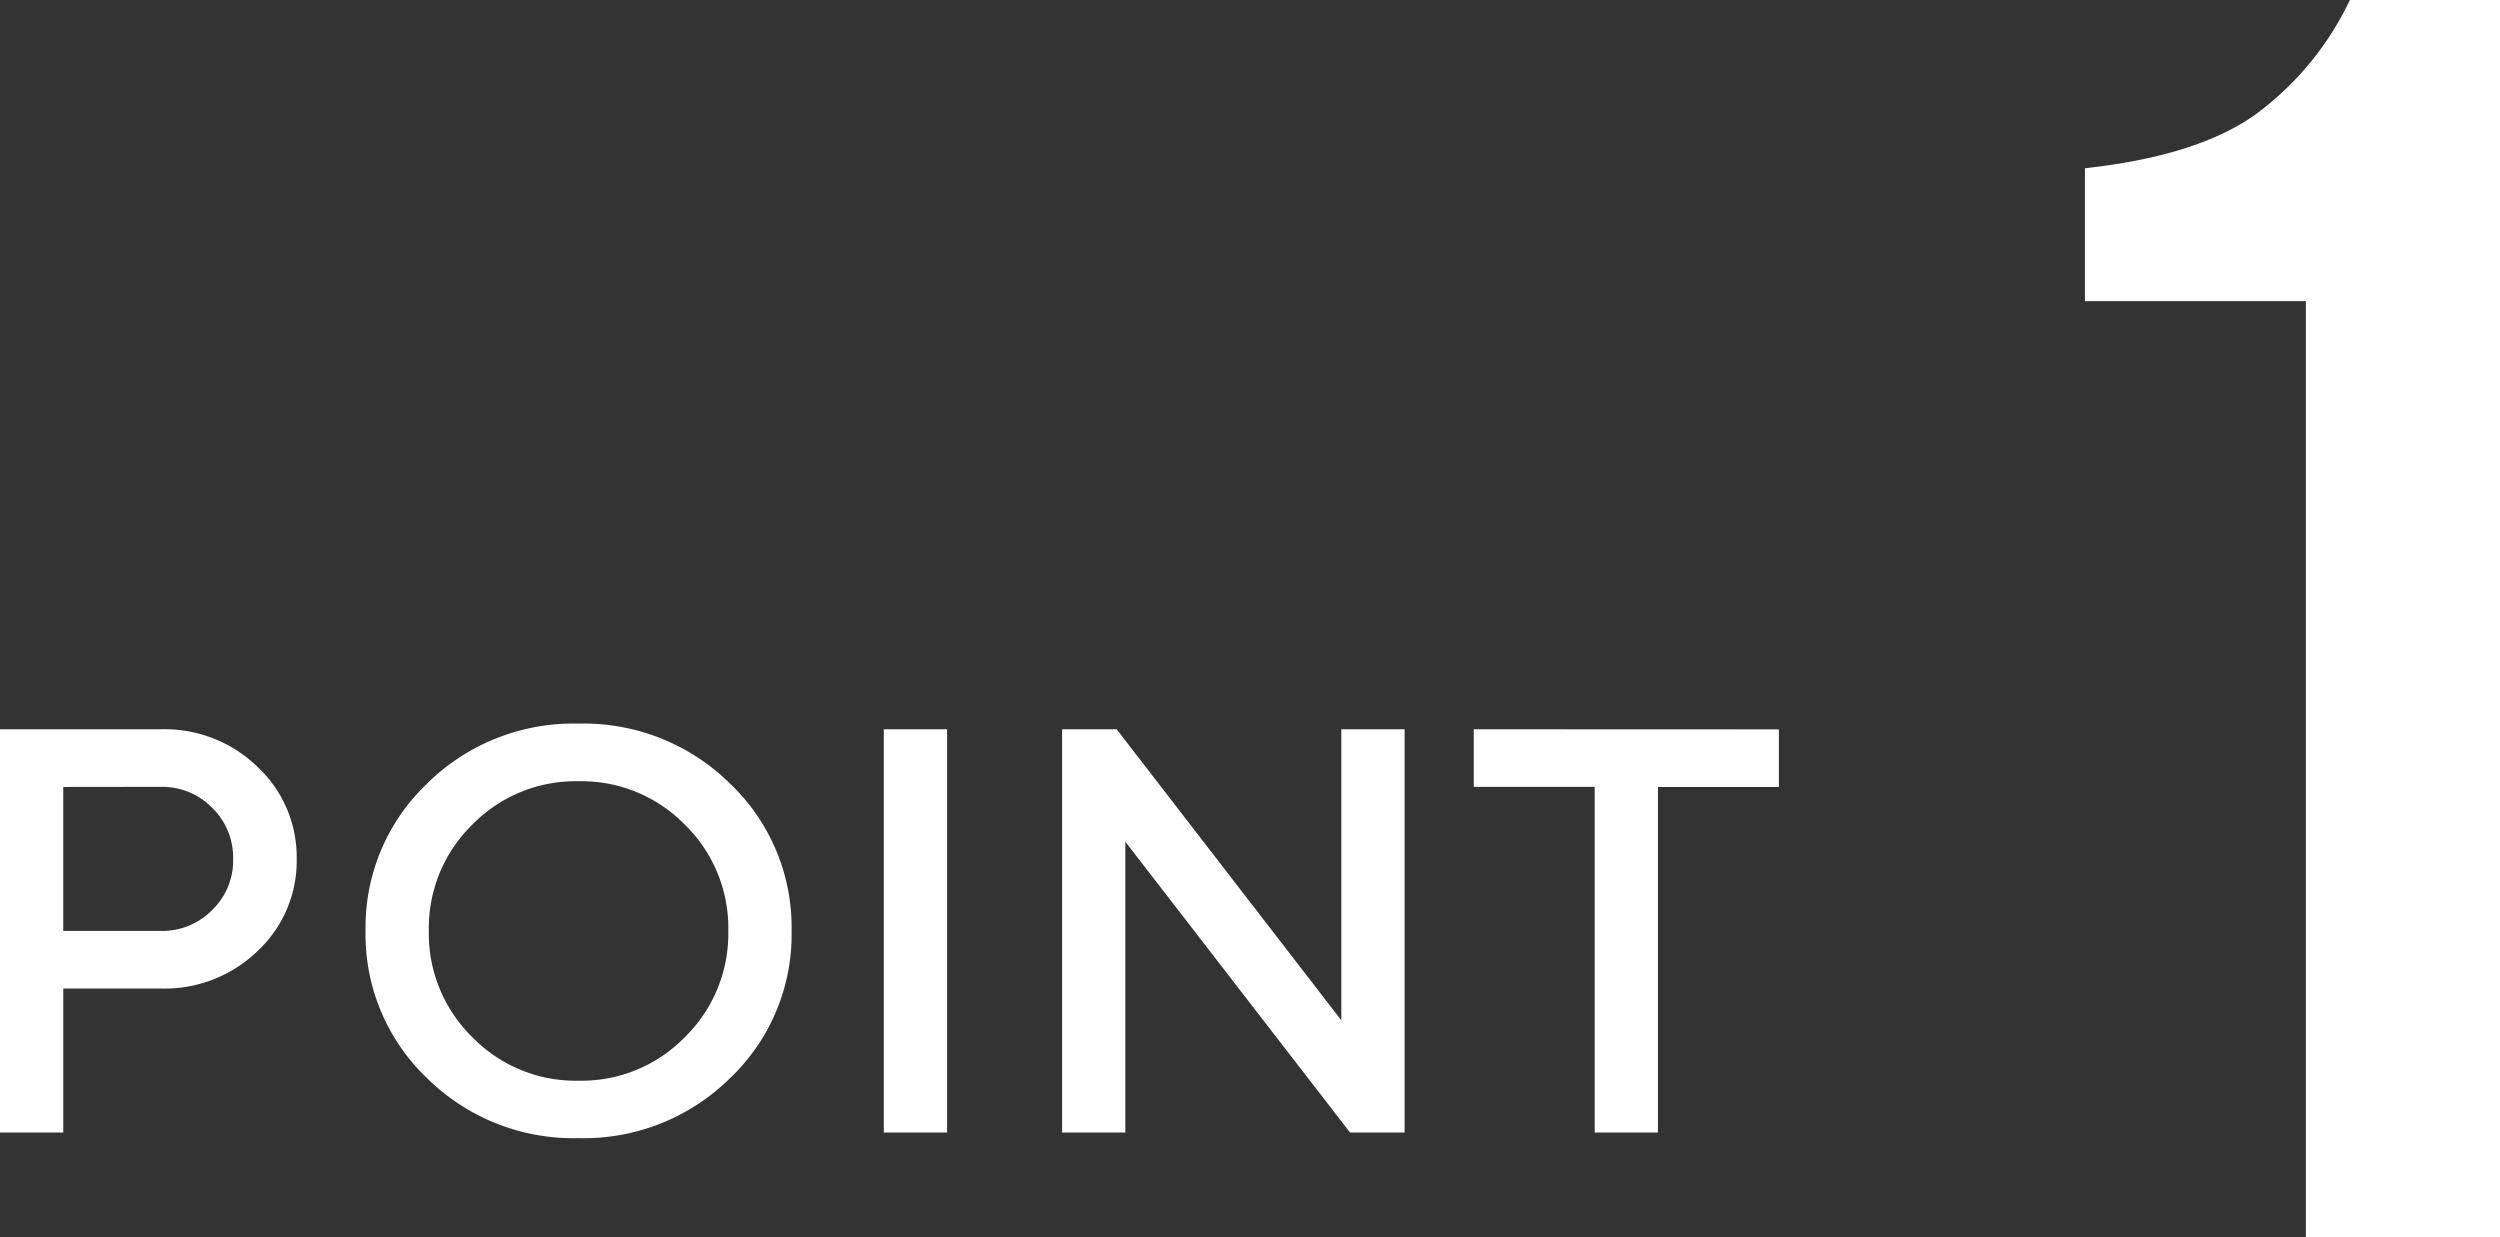
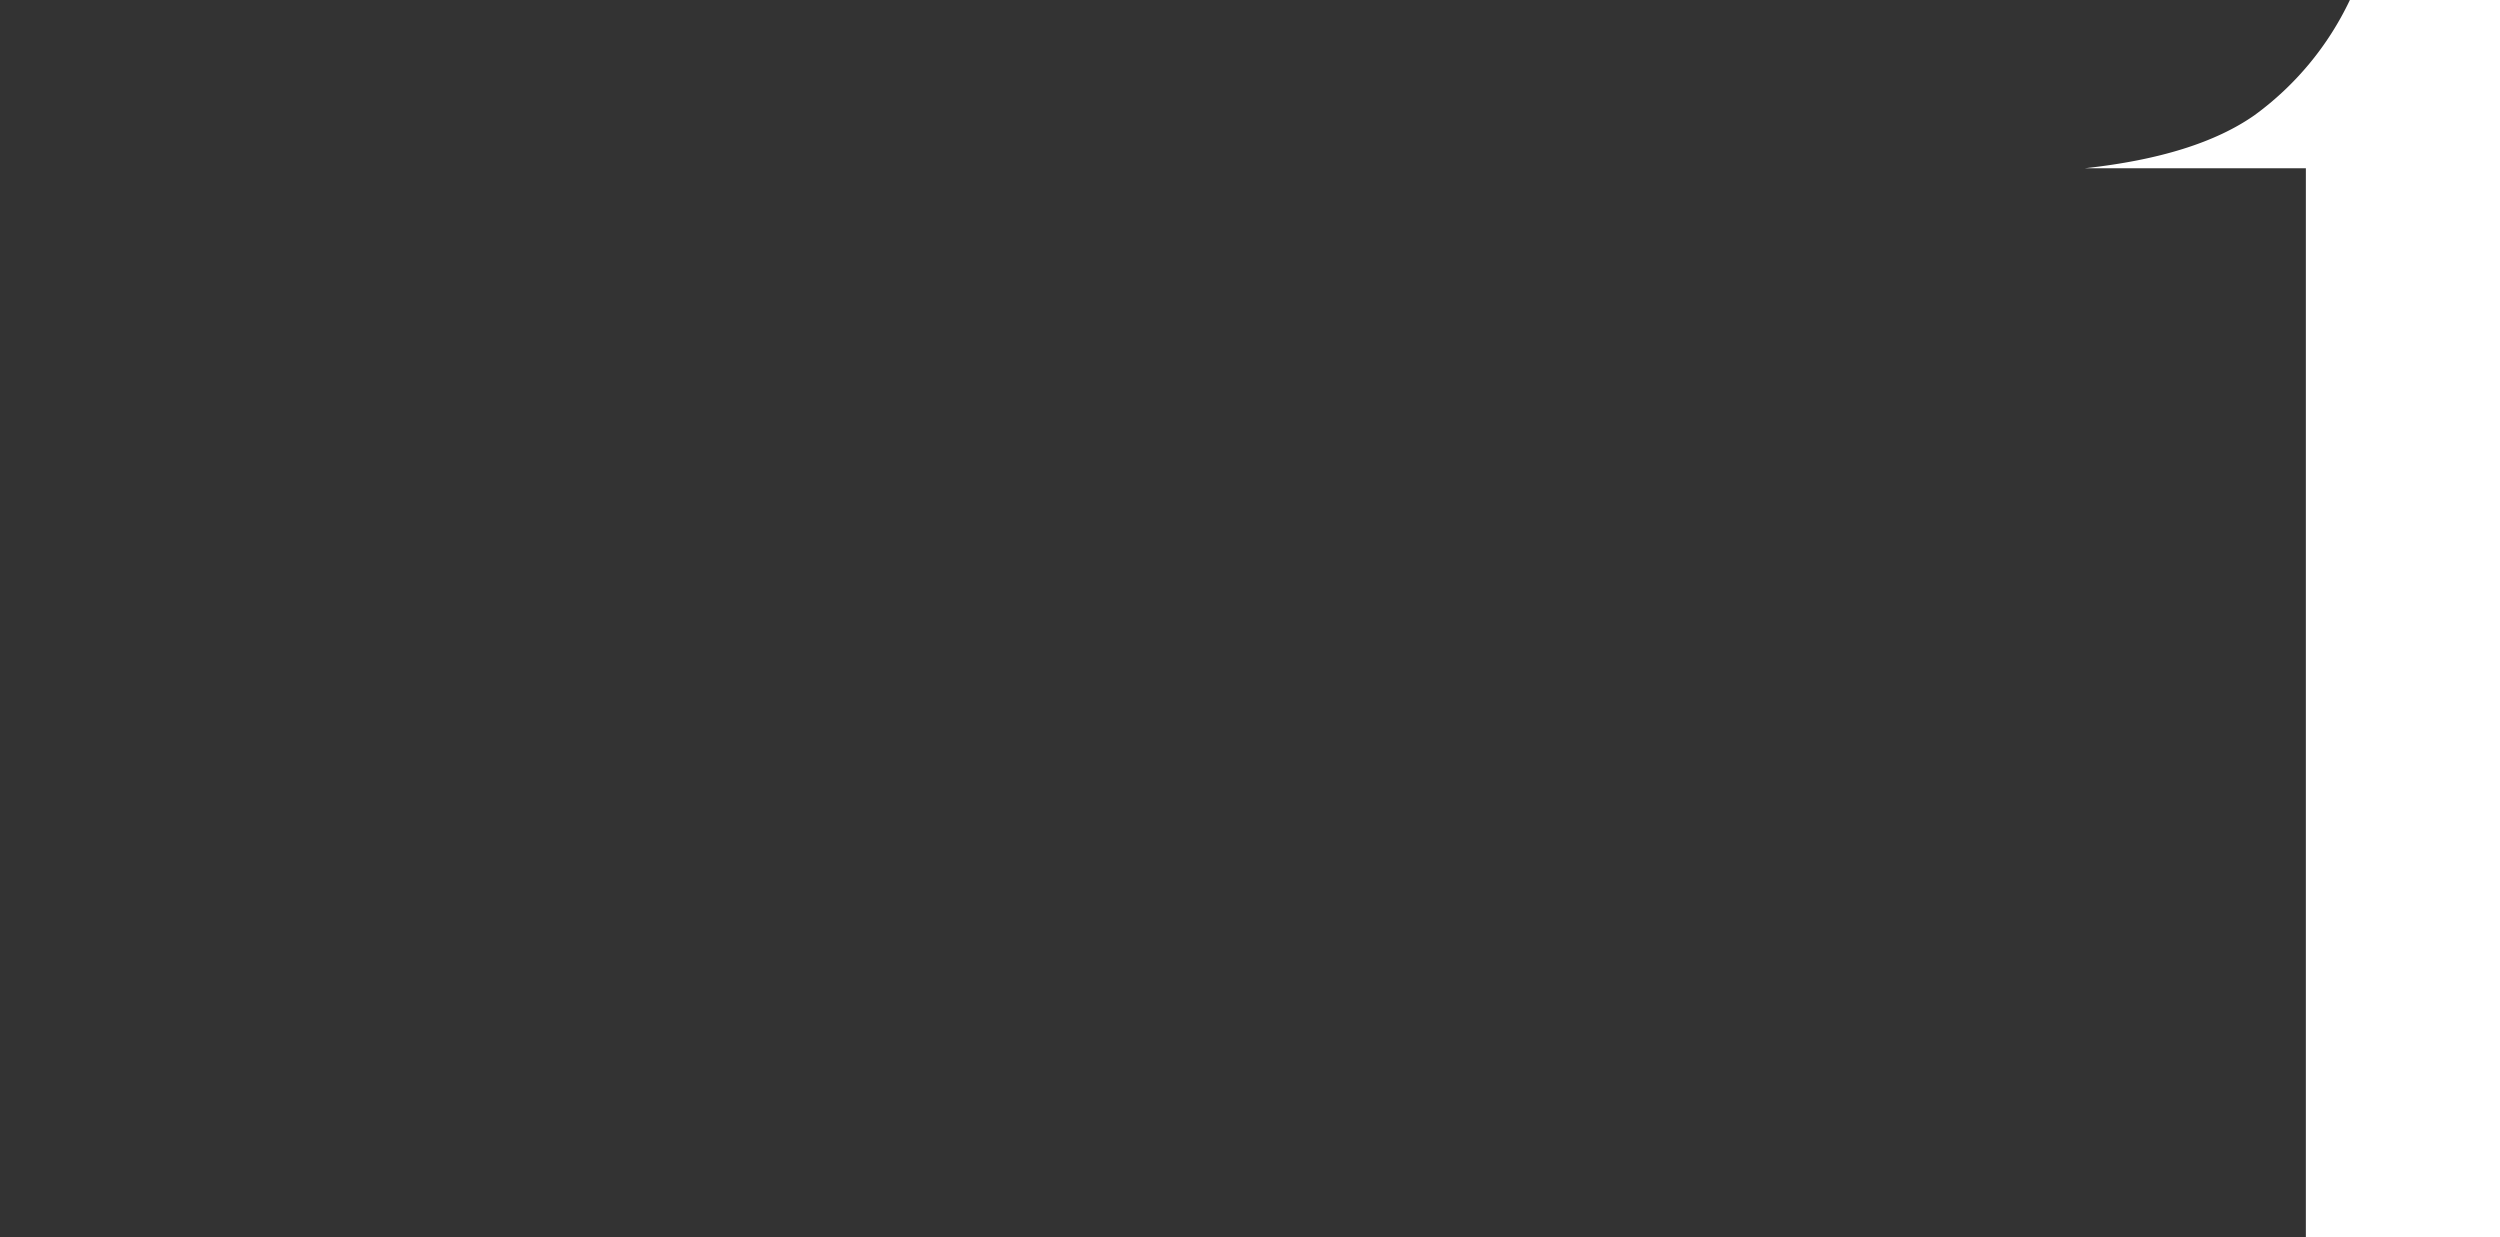
<svg xmlns="http://www.w3.org/2000/svg" width="191.004" height="94.526" viewBox="0 0 191.004 94.526">
  <rect x="0" y="0" width="191.004" height="94.526" fill="#333333" stroke="none" />
  <g id="point01_num" transform="translate(-1135.807 -9055.933)">
    <g id="グループ_1563" data-name="グループ 1563">
-       <path id="パス_1010" data-name="パス 1010" d="M-.659-94.526a23.118,23.118,0,0,1-7.284,8.8Q-12.393-82.6-20.9-81.672v10.151H-4.021V0H10.811V-94.526Z" transform="translate(1316 9150.459)" fill="#fff" />
-       <path id="パス_1009" data-name="パス 1009" d="M-66.193-30.809V0h4.834V-11h7.477a10.2,10.2,0,0,0,7.38-2.879,9.391,9.391,0,0,0,2.976-7.015A9.425,9.425,0,0,0-46.5-27.919a10.178,10.178,0,0,0-7.38-2.89Zm12.311,4.4a5.335,5.335,0,0,1,3.889,1.59,5.291,5.291,0,0,1,1.611,3.921,5.256,5.256,0,0,1-1.611,3.91A5.354,5.354,0,0,1-53.883-15.4h-7.477v-11Zm20.453,11a11.033,11.033,0,0,1,3.319-8.11,11.046,11.046,0,0,1,8.121-3.319,11.046,11.046,0,0,1,8.121,3.319,11.033,11.033,0,0,1,3.319,8.11,11.068,11.068,0,0,1-3.319,8.121,11.027,11.027,0,0,1-8.121,3.33,11.027,11.027,0,0,1-8.121-3.33A11.068,11.068,0,0,1-33.43-15.4Zm-4.834,0A15.143,15.143,0,0,0-33.58-4.168,15.9,15.9,0,0,0-21.989.43,15.9,15.9,0,0,0-10.4-4.168,15.143,15.143,0,0,0-5.715-15.4,15.143,15.143,0,0,0-10.4-26.641a15.9,15.9,0,0,0-11.591-4.6,15.9,15.9,0,0,0-11.591,4.6A15.143,15.143,0,0,0-38.264-15.4ZM1.332,0H6.166V-30.809H1.332ZM36.287-30.809V-8.572L19.121-30.809H14.953V0h4.834V-22.215L36.953,0h4.168V-30.809Zm10.119,0v4.4h9.238V0h4.834V-26.4h9.238v-4.4Z" transform="translate(1202 9142.459)" fill="#fff" />
+       <path id="パス_1010" data-name="パス 1010" d="M-.659-94.526a23.118,23.118,0,0,1-7.284,8.8Q-12.393-82.6-20.9-81.672H-4.021V0H10.811V-94.526Z" transform="translate(1316 9150.459)" fill="#fff" />
    </g>
  </g>
</svg>